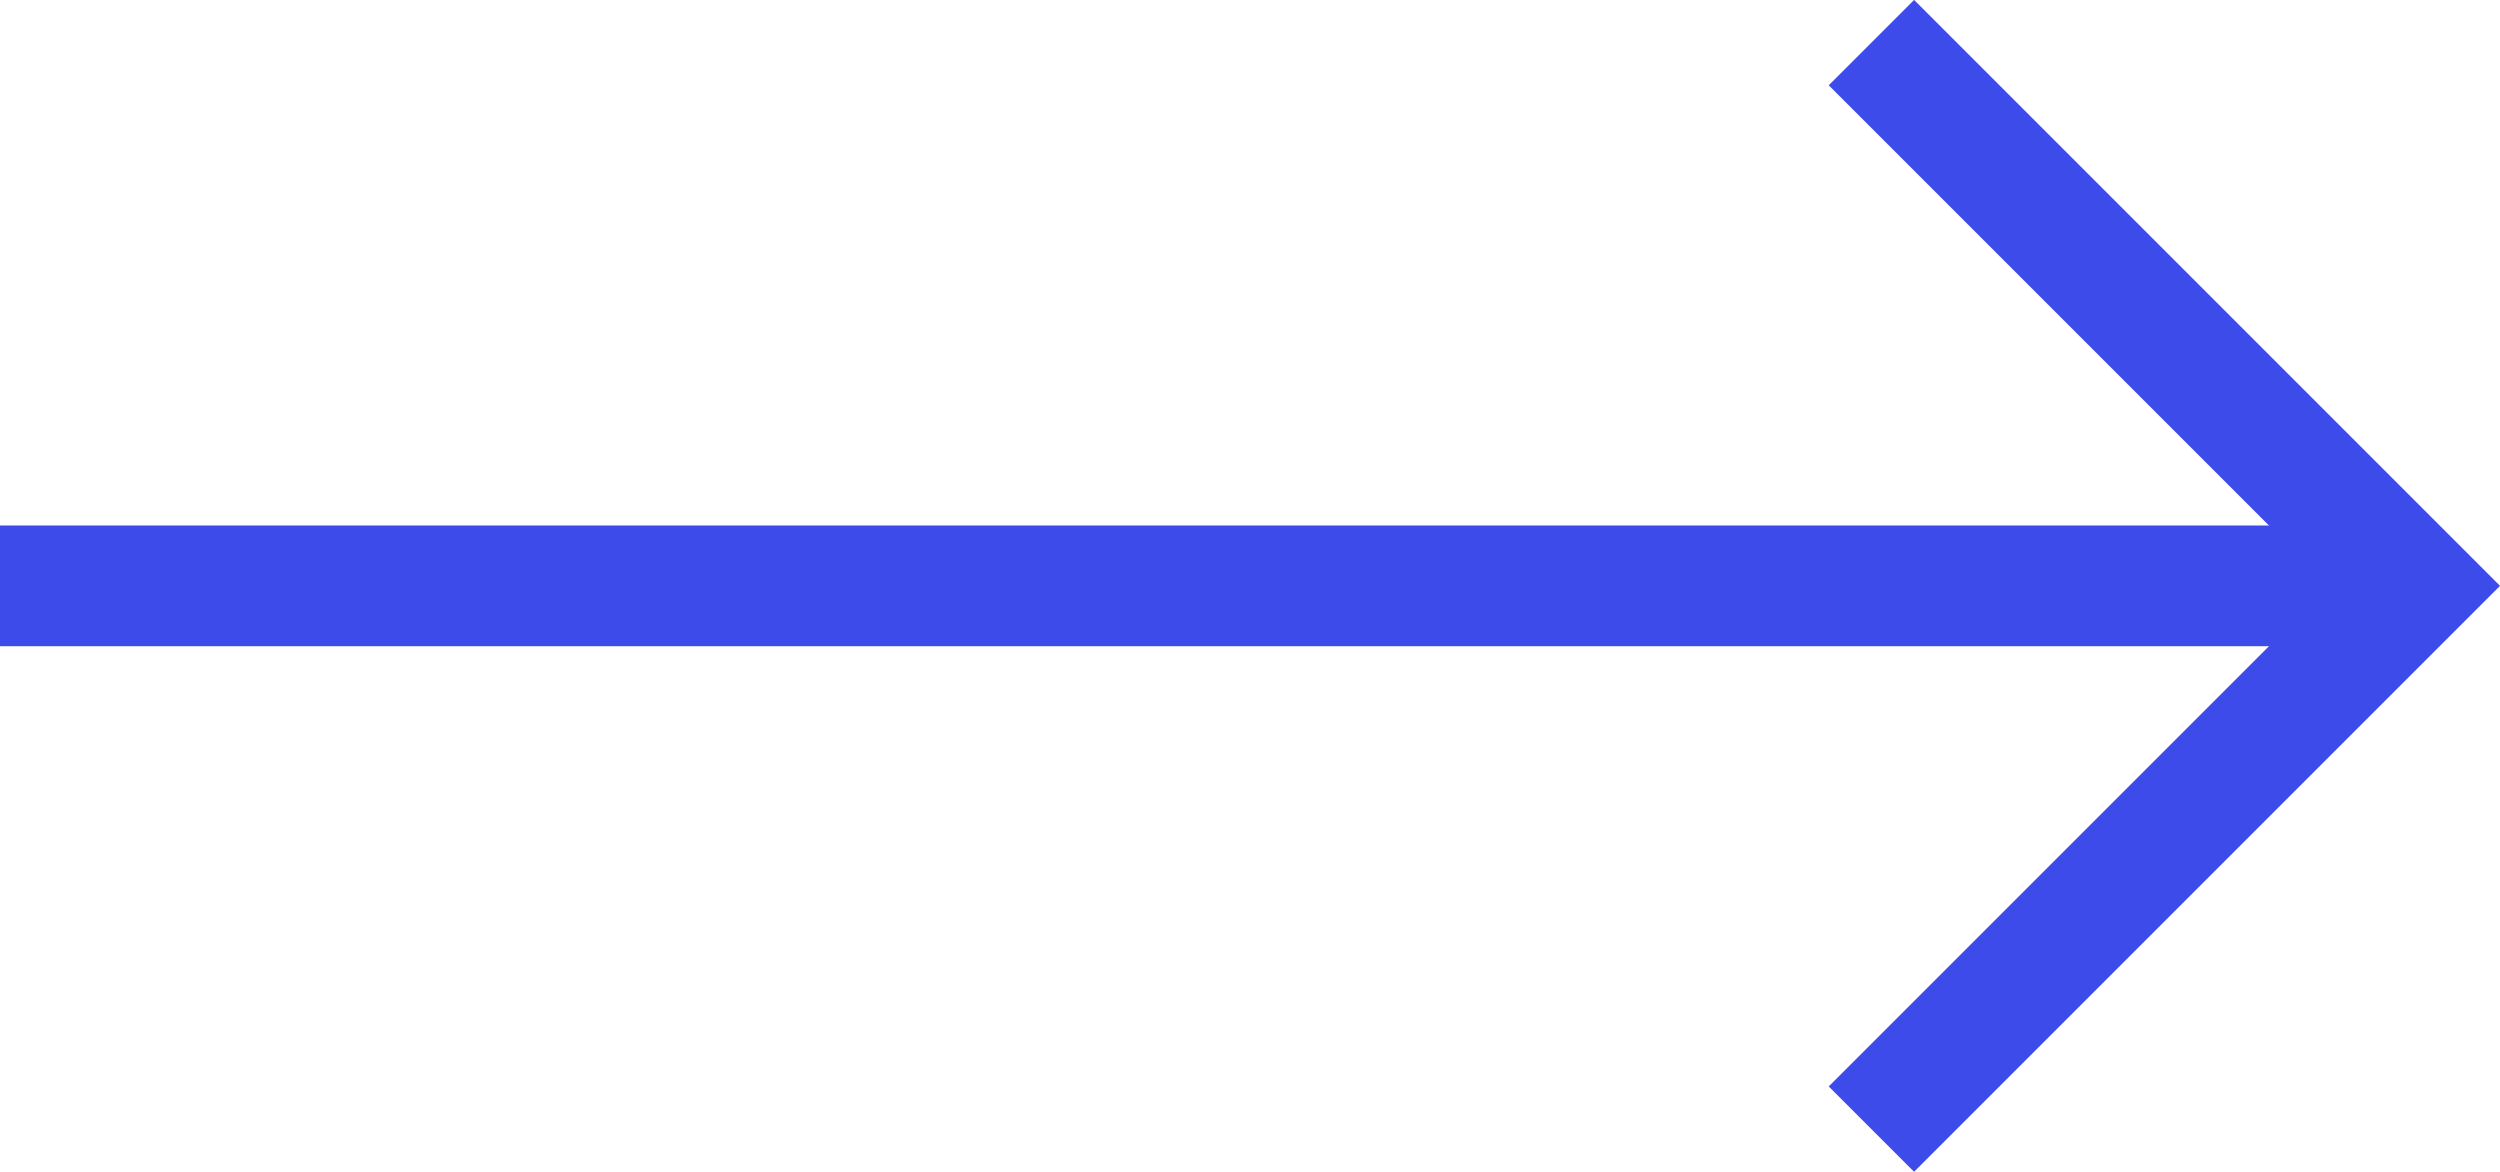
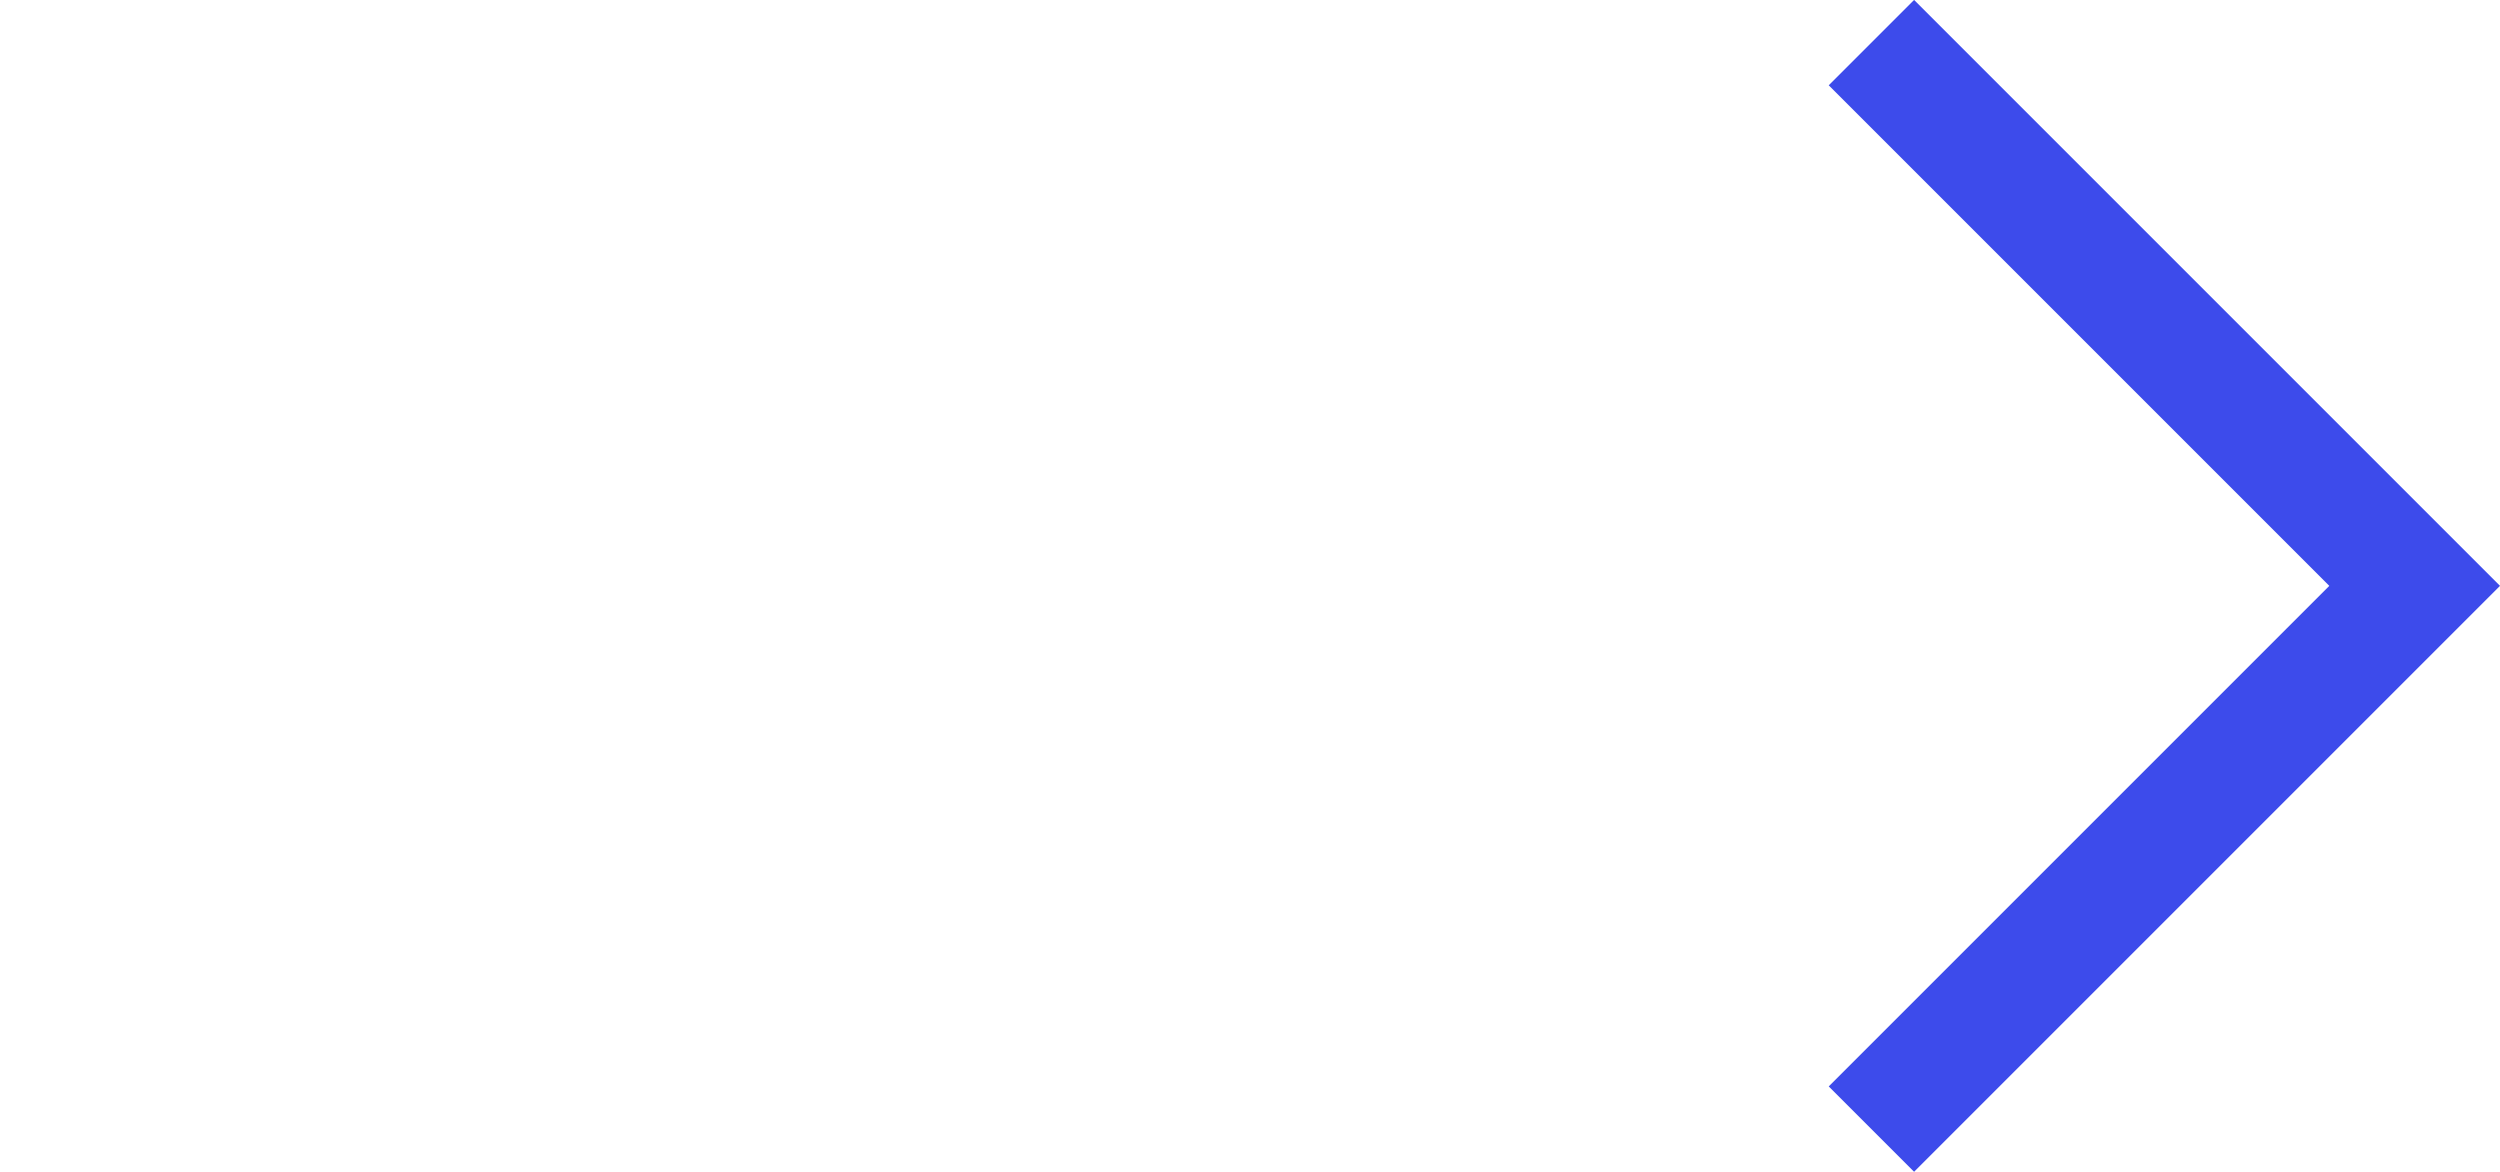
<svg xmlns="http://www.w3.org/2000/svg" width="20.709" height="9.707" viewBox="0 0 20.709 9.707">
  <defs>
    <style>.a{fill:none;stroke:#3d4beb;stroke-miterlimit:10;}</style>
  </defs>
  <g transform="translate(-6847.811 -689.538)">
-     <line class="a" x2="20.002" transform="translate(6847.811 694.391)" />
    <path class="a" d="M6863.313,689.891l4.5,4.5-4.5,4.5" />
  </g>
</svg>